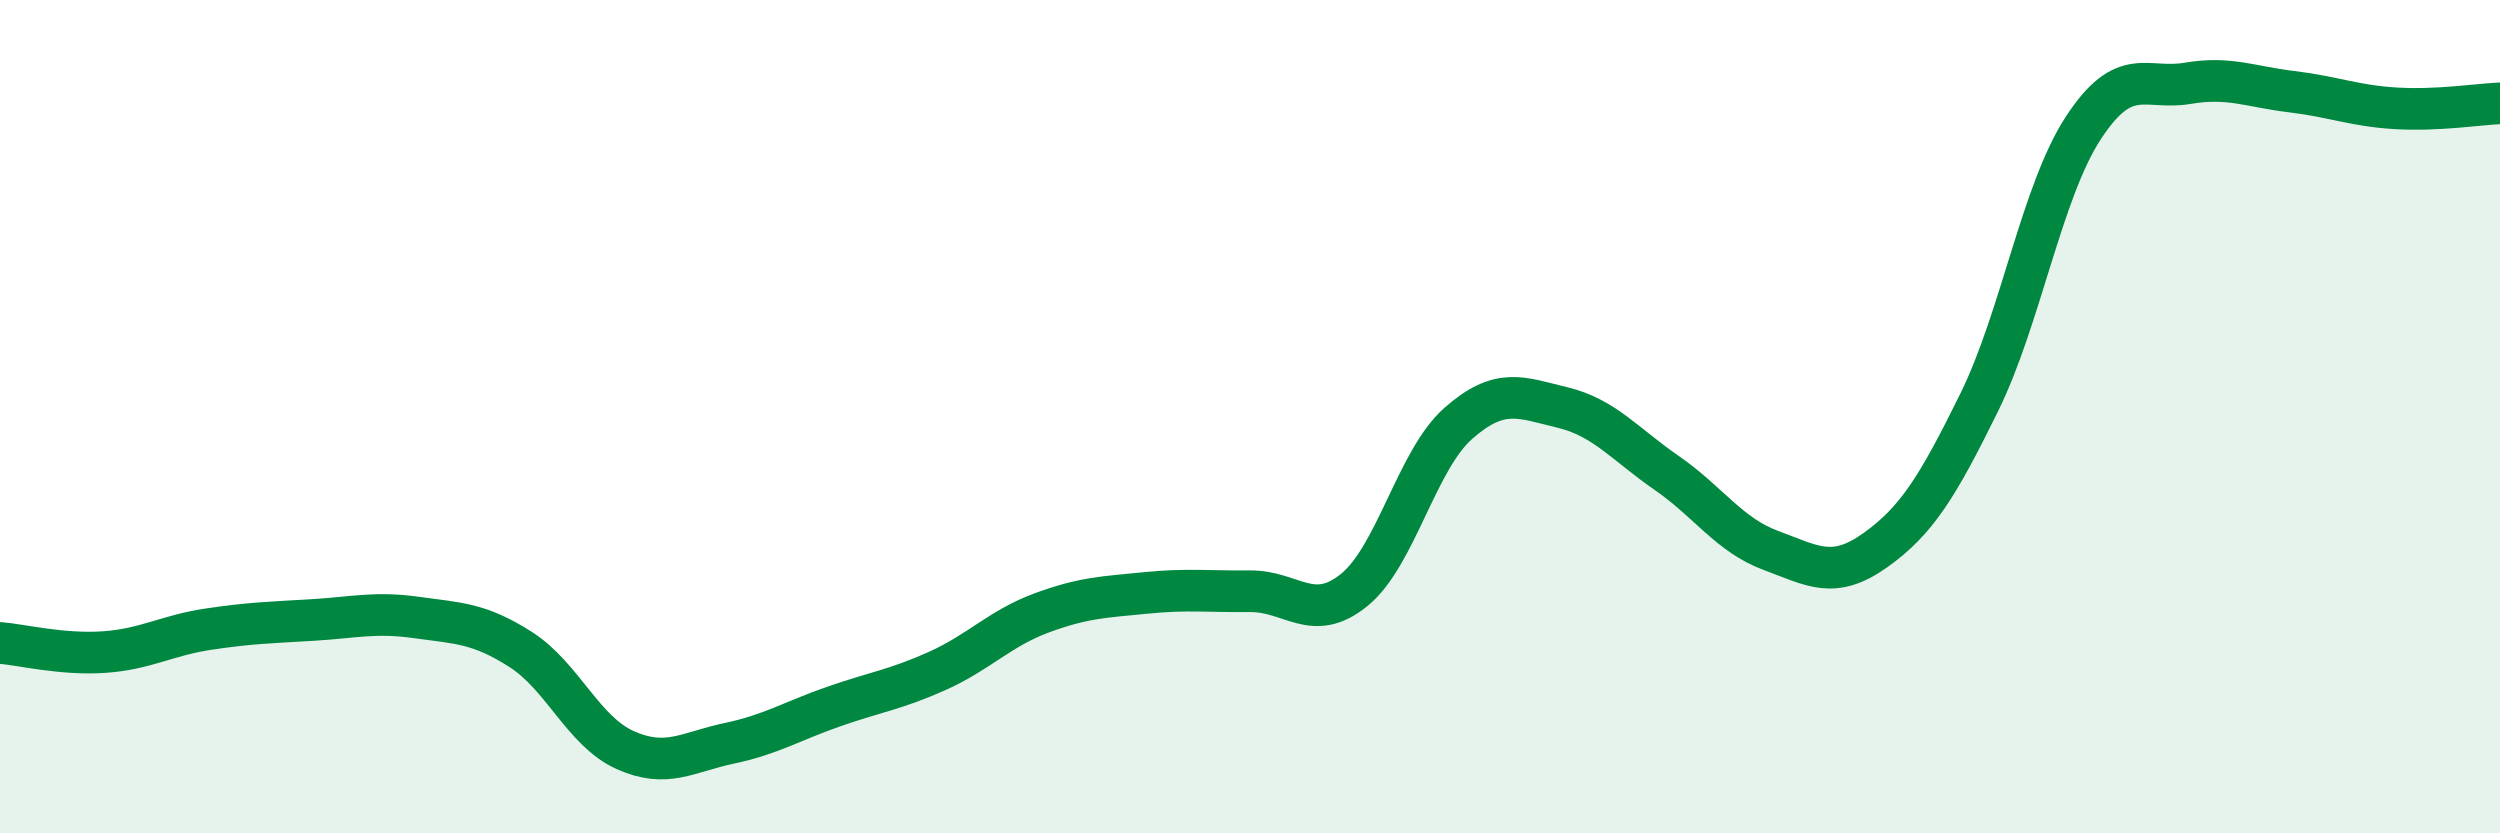
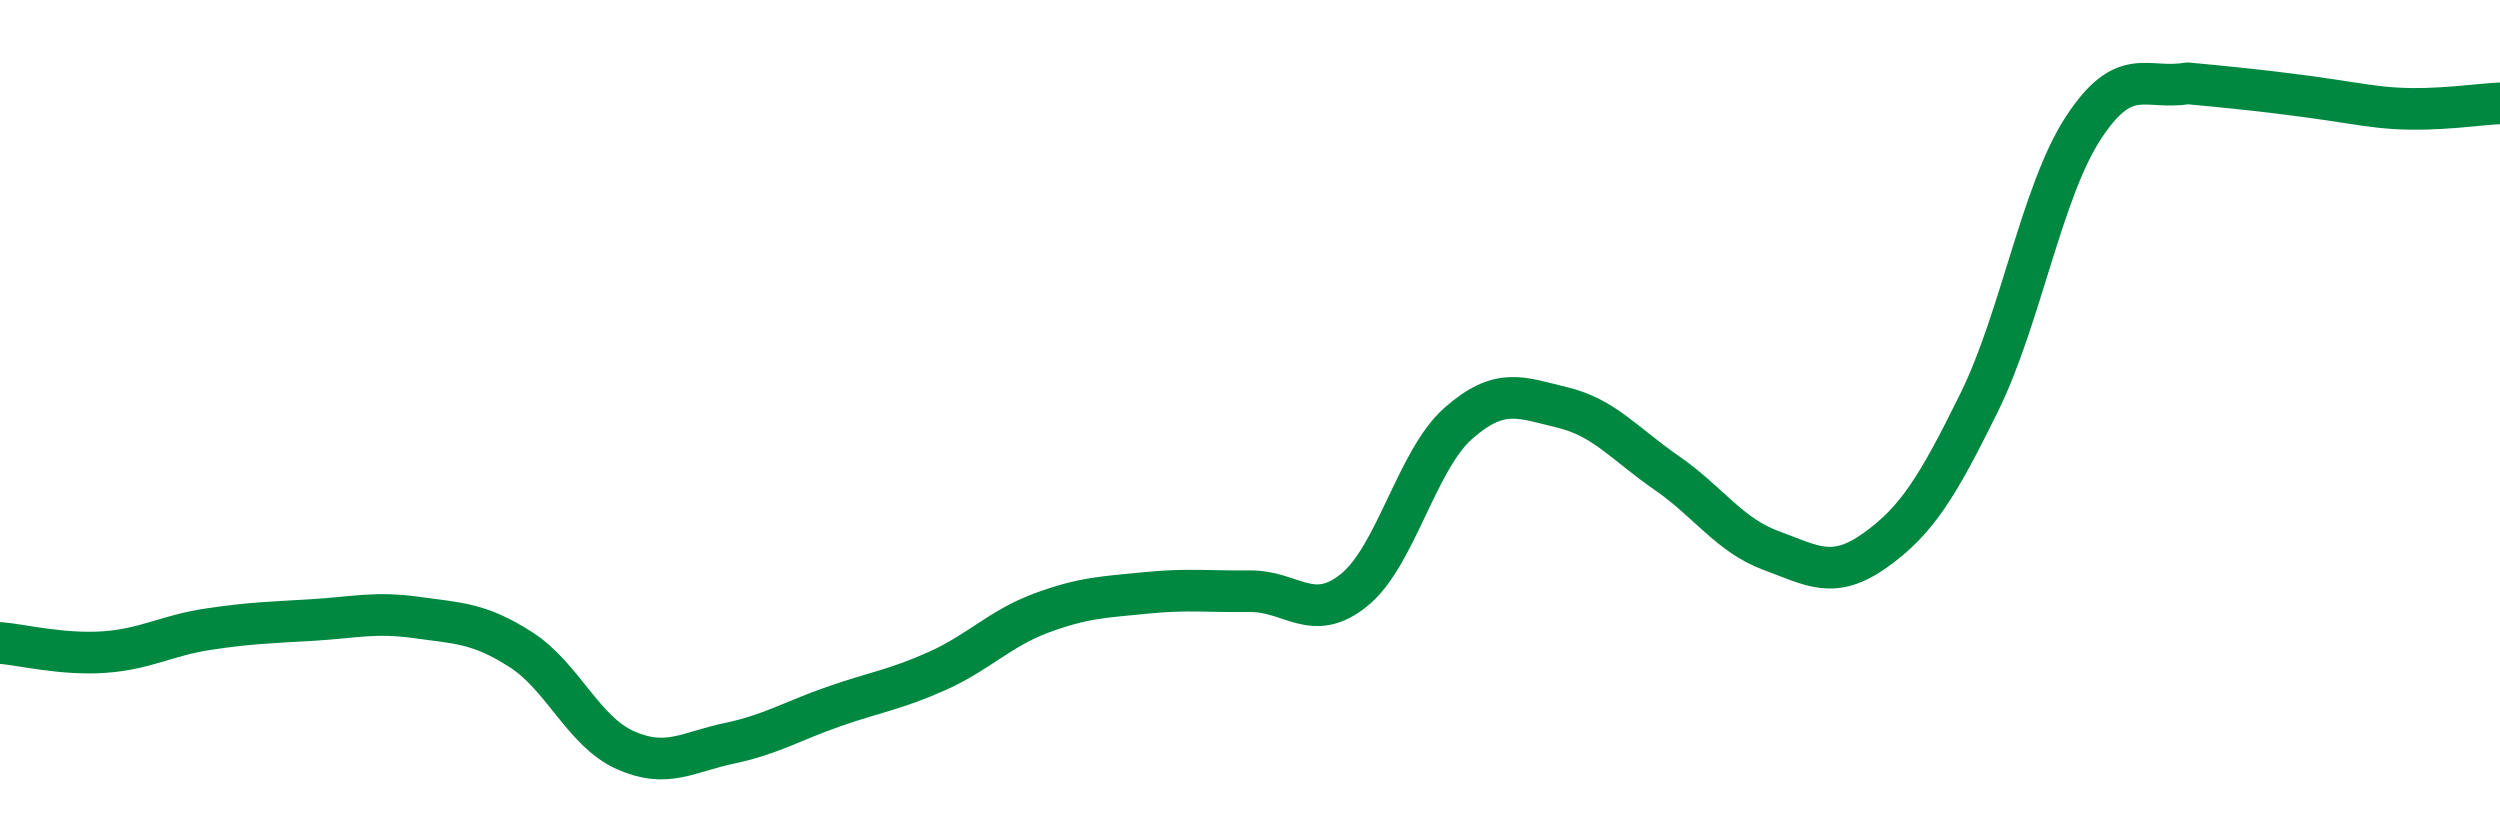
<svg xmlns="http://www.w3.org/2000/svg" width="60" height="20" viewBox="0 0 60 20">
-   <path d="M 0,15.43 C 0.5,15.47 1.5,15.72 2.5,15.65 C 3.5,15.58 4,15.25 5,15.1 C 6,14.95 6.5,14.94 7.5,14.88 C 8.5,14.82 9,14.68 10,14.82 C 11,14.96 11.5,14.95 12.5,15.59 C 13.5,16.23 14,17.55 15,18 C 16,18.45 16.5,18.05 17.5,17.84 C 18.5,17.63 19,17.31 20,16.96 C 21,16.61 21.5,16.55 22.5,16.1 C 23.5,15.65 24,15.08 25,14.71 C 26,14.34 26.5,14.33 27.5,14.23 C 28.5,14.13 29,14.2 30,14.19 C 31,14.18 31.5,14.97 32.5,14.16 C 33.5,13.35 34,11.04 35,10.16 C 36,9.28 36.5,9.54 37.5,9.78 C 38.5,10.02 39,10.66 40,11.35 C 41,12.04 41.5,12.84 42.5,13.21 C 43.5,13.58 44,13.92 45,13.21 C 46,12.5 46.5,11.69 47.5,9.66 C 48.5,7.63 49,4.6 50,3.07 C 51,1.54 51.5,2.17 52.5,2 C 53.5,1.83 54,2.08 55,2.2 C 56,2.32 56.5,2.54 57.5,2.6 C 58.5,2.66 59.5,2.5 60,2.48L60 20L0 20Z" fill="#008740" opacity="0.1" stroke-linecap="round" stroke-linejoin="round" />
-   <path d="M 0,15.43 C 0.5,15.47 1.5,15.72 2.5,15.65 C 3.5,15.58 4,15.25 5,15.1 C 6,14.95 6.5,14.94 7.5,14.88 C 8.5,14.82 9,14.68 10,14.82 C 11,14.96 11.5,14.95 12.5,15.59 C 13.5,16.23 14,17.55 15,18 C 16,18.45 16.5,18.05 17.5,17.84 C 18.5,17.63 19,17.31 20,16.96 C 21,16.61 21.5,16.55 22.5,16.1 C 23.5,15.65 24,15.08 25,14.71 C 26,14.34 26.5,14.33 27.5,14.23 C 28.5,14.13 29,14.2 30,14.19 C 31,14.18 31.5,14.97 32.5,14.16 C 33.5,13.35 34,11.04 35,10.16 C 36,9.28 36.5,9.54 37.5,9.78 C 38.5,10.02 39,10.66 40,11.35 C 41,12.04 41.5,12.84 42.5,13.21 C 43.5,13.58 44,13.92 45,13.21 C 46,12.5 46.5,11.69 47.5,9.66 C 48.5,7.63 49,4.6 50,3.07 C 51,1.54 51.5,2.17 52.5,2 C 53.5,1.83 54,2.08 55,2.2 C 56,2.32 56.5,2.54 57.5,2.6 C 58.5,2.66 59.5,2.5 60,2.48" stroke="#008740" stroke-width="1" fill="none" stroke-linecap="round" stroke-linejoin="round" />
+   <path d="M 0,15.43 C 0.5,15.47 1.5,15.72 2.5,15.65 C 3.5,15.58 4,15.25 5,15.1 C 6,14.95 6.5,14.94 7.5,14.88 C 8.5,14.82 9,14.68 10,14.82 C 11,14.96 11.5,14.95 12.5,15.59 C 13.5,16.23 14,17.55 15,18 C 16,18.45 16.5,18.05 17.5,17.84 C 18.5,17.63 19,17.31 20,16.96 C 21,16.61 21.5,16.55 22.5,16.1 C 23.5,15.65 24,15.08 25,14.71 C 26,14.34 26.5,14.33 27.5,14.23 C 28.5,14.13 29,14.2 30,14.19 C 31,14.18 31.5,14.97 32.5,14.16 C 33.5,13.35 34,11.04 35,10.16 C 36,9.28 36.5,9.54 37.5,9.78 C 38.5,10.02 39,10.66 40,11.35 C 41,12.04 41.5,12.84 42.5,13.21 C 43.5,13.58 44,13.92 45,13.21 C 46,12.5 46.5,11.69 47.5,9.66 C 48.5,7.63 49,4.6 50,3.07 C 51,1.54 51.5,2.17 52.5,2 C 56,2.32 56.5,2.54 57.5,2.6 C 58.5,2.66 59.5,2.5 60,2.48" stroke="#008740" stroke-width="1" fill="none" stroke-linecap="round" stroke-linejoin="round" />
</svg>